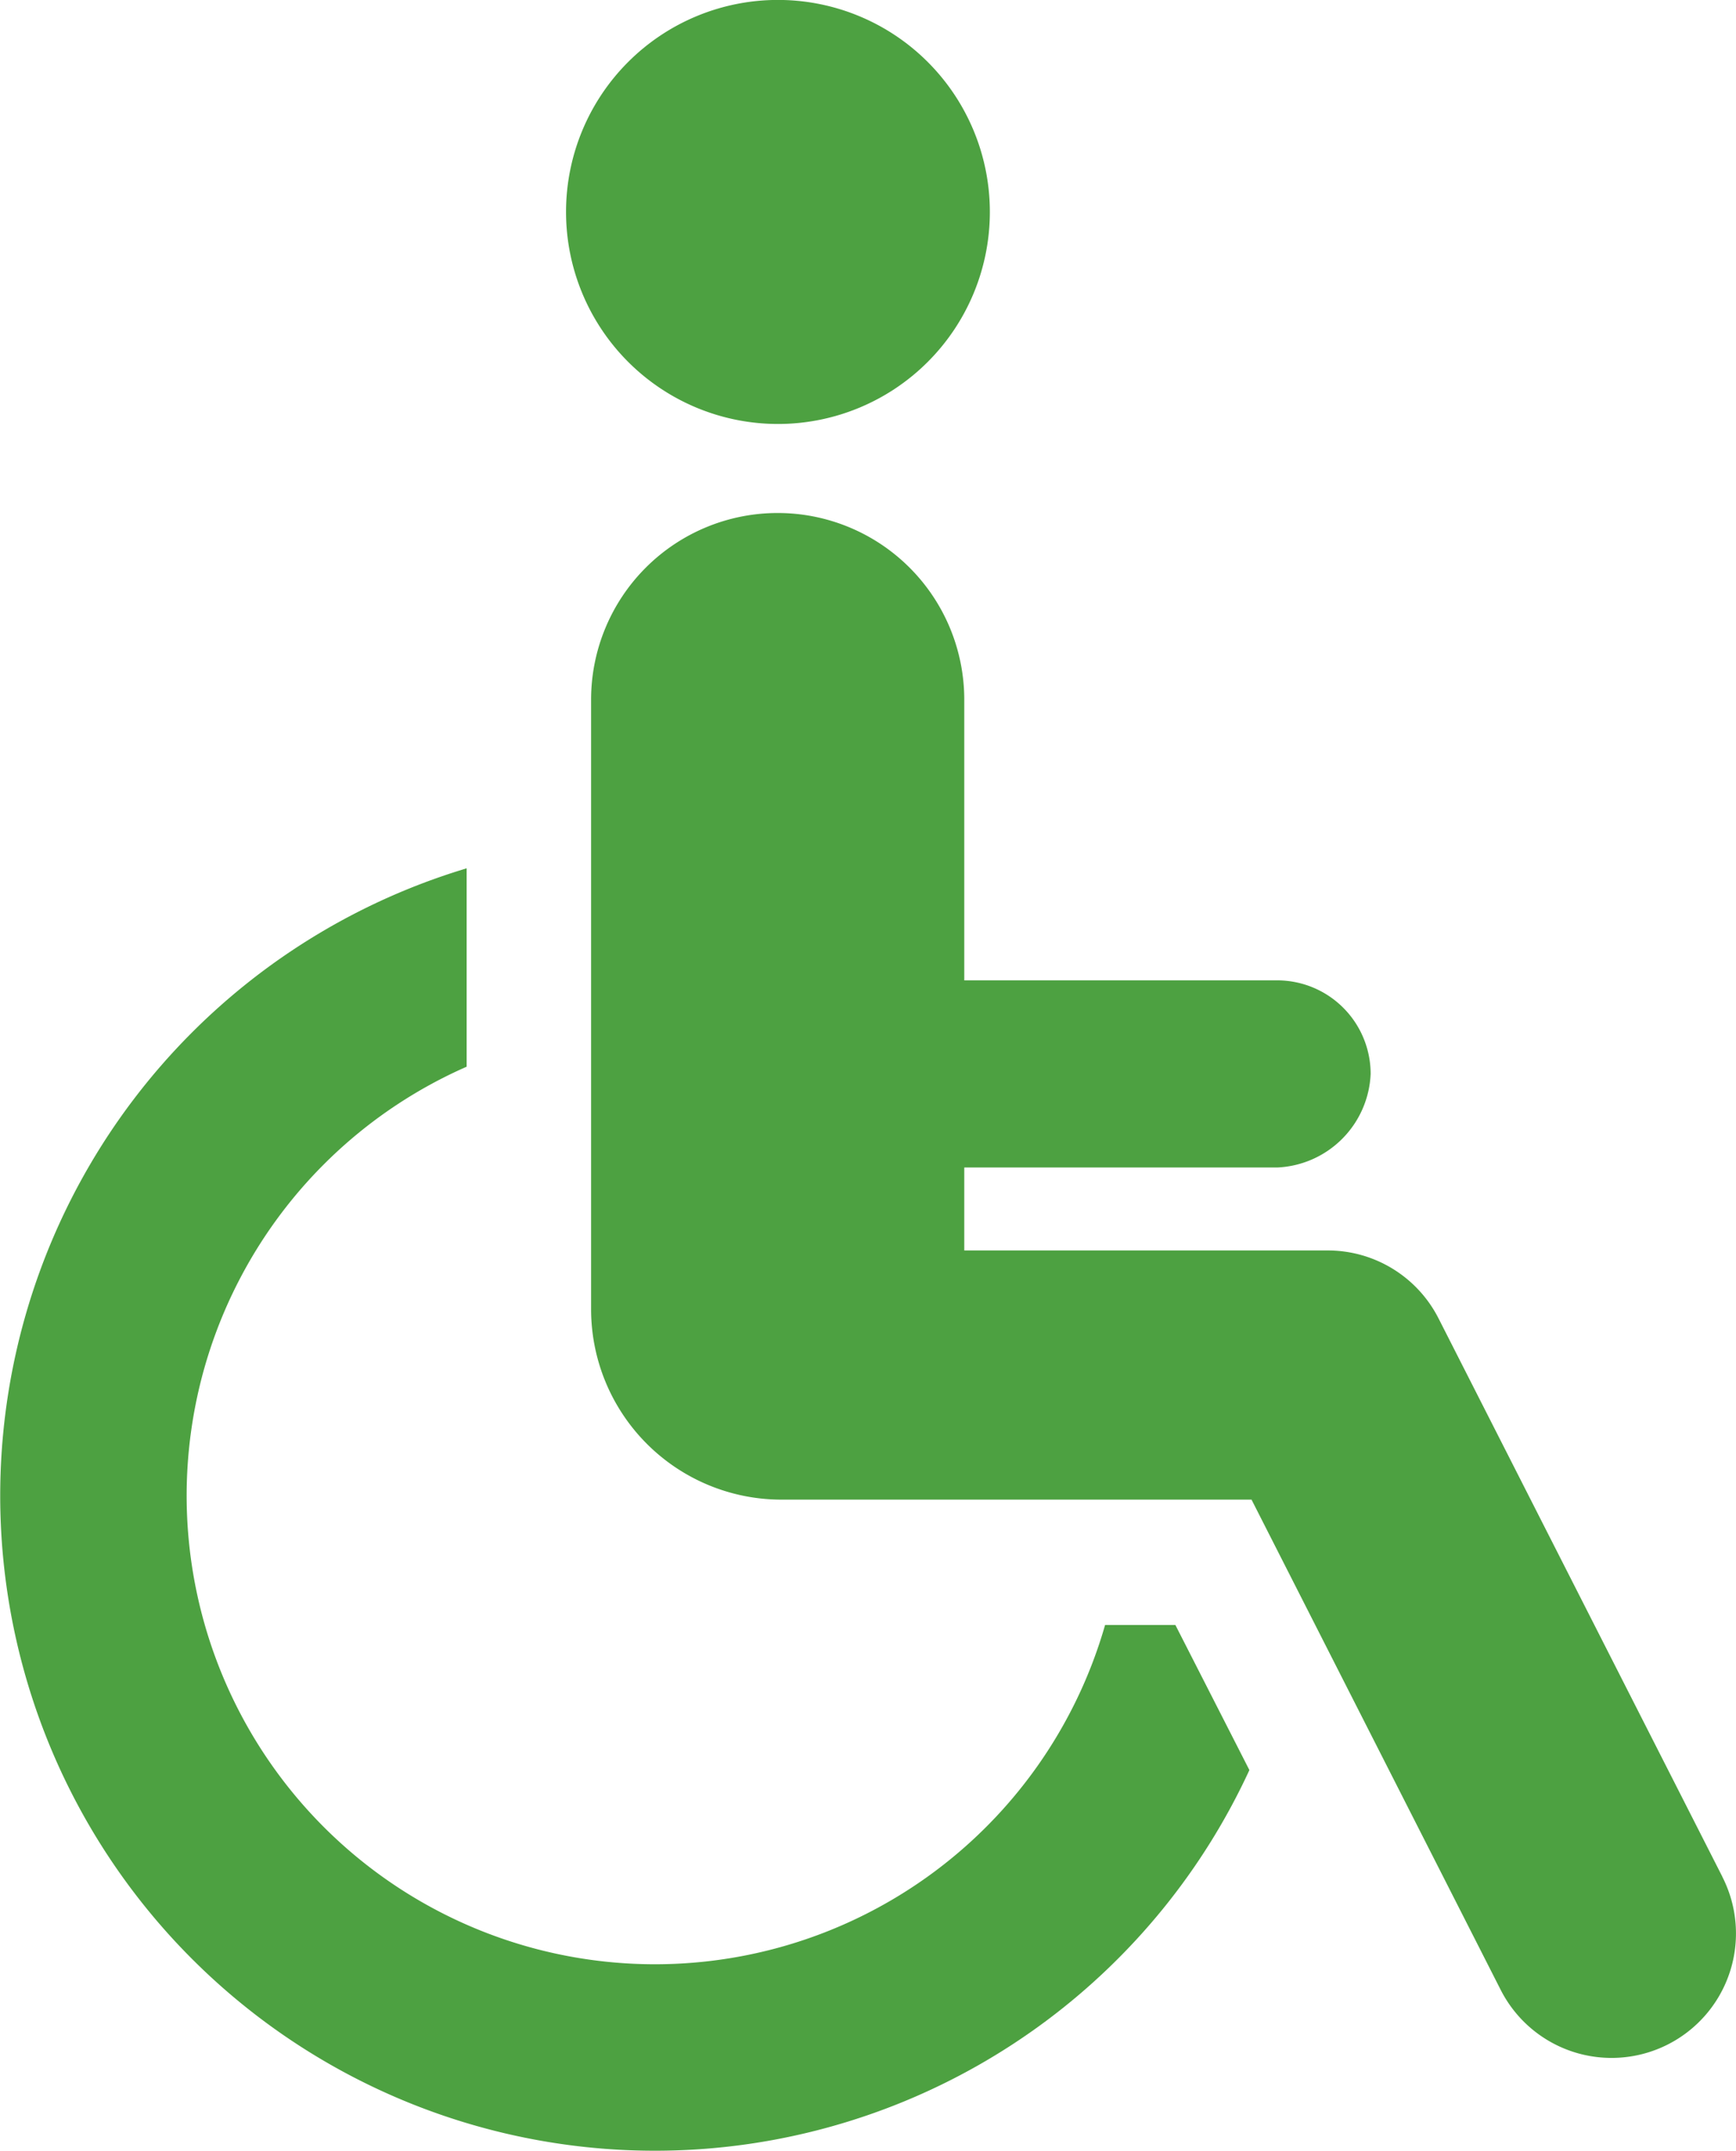
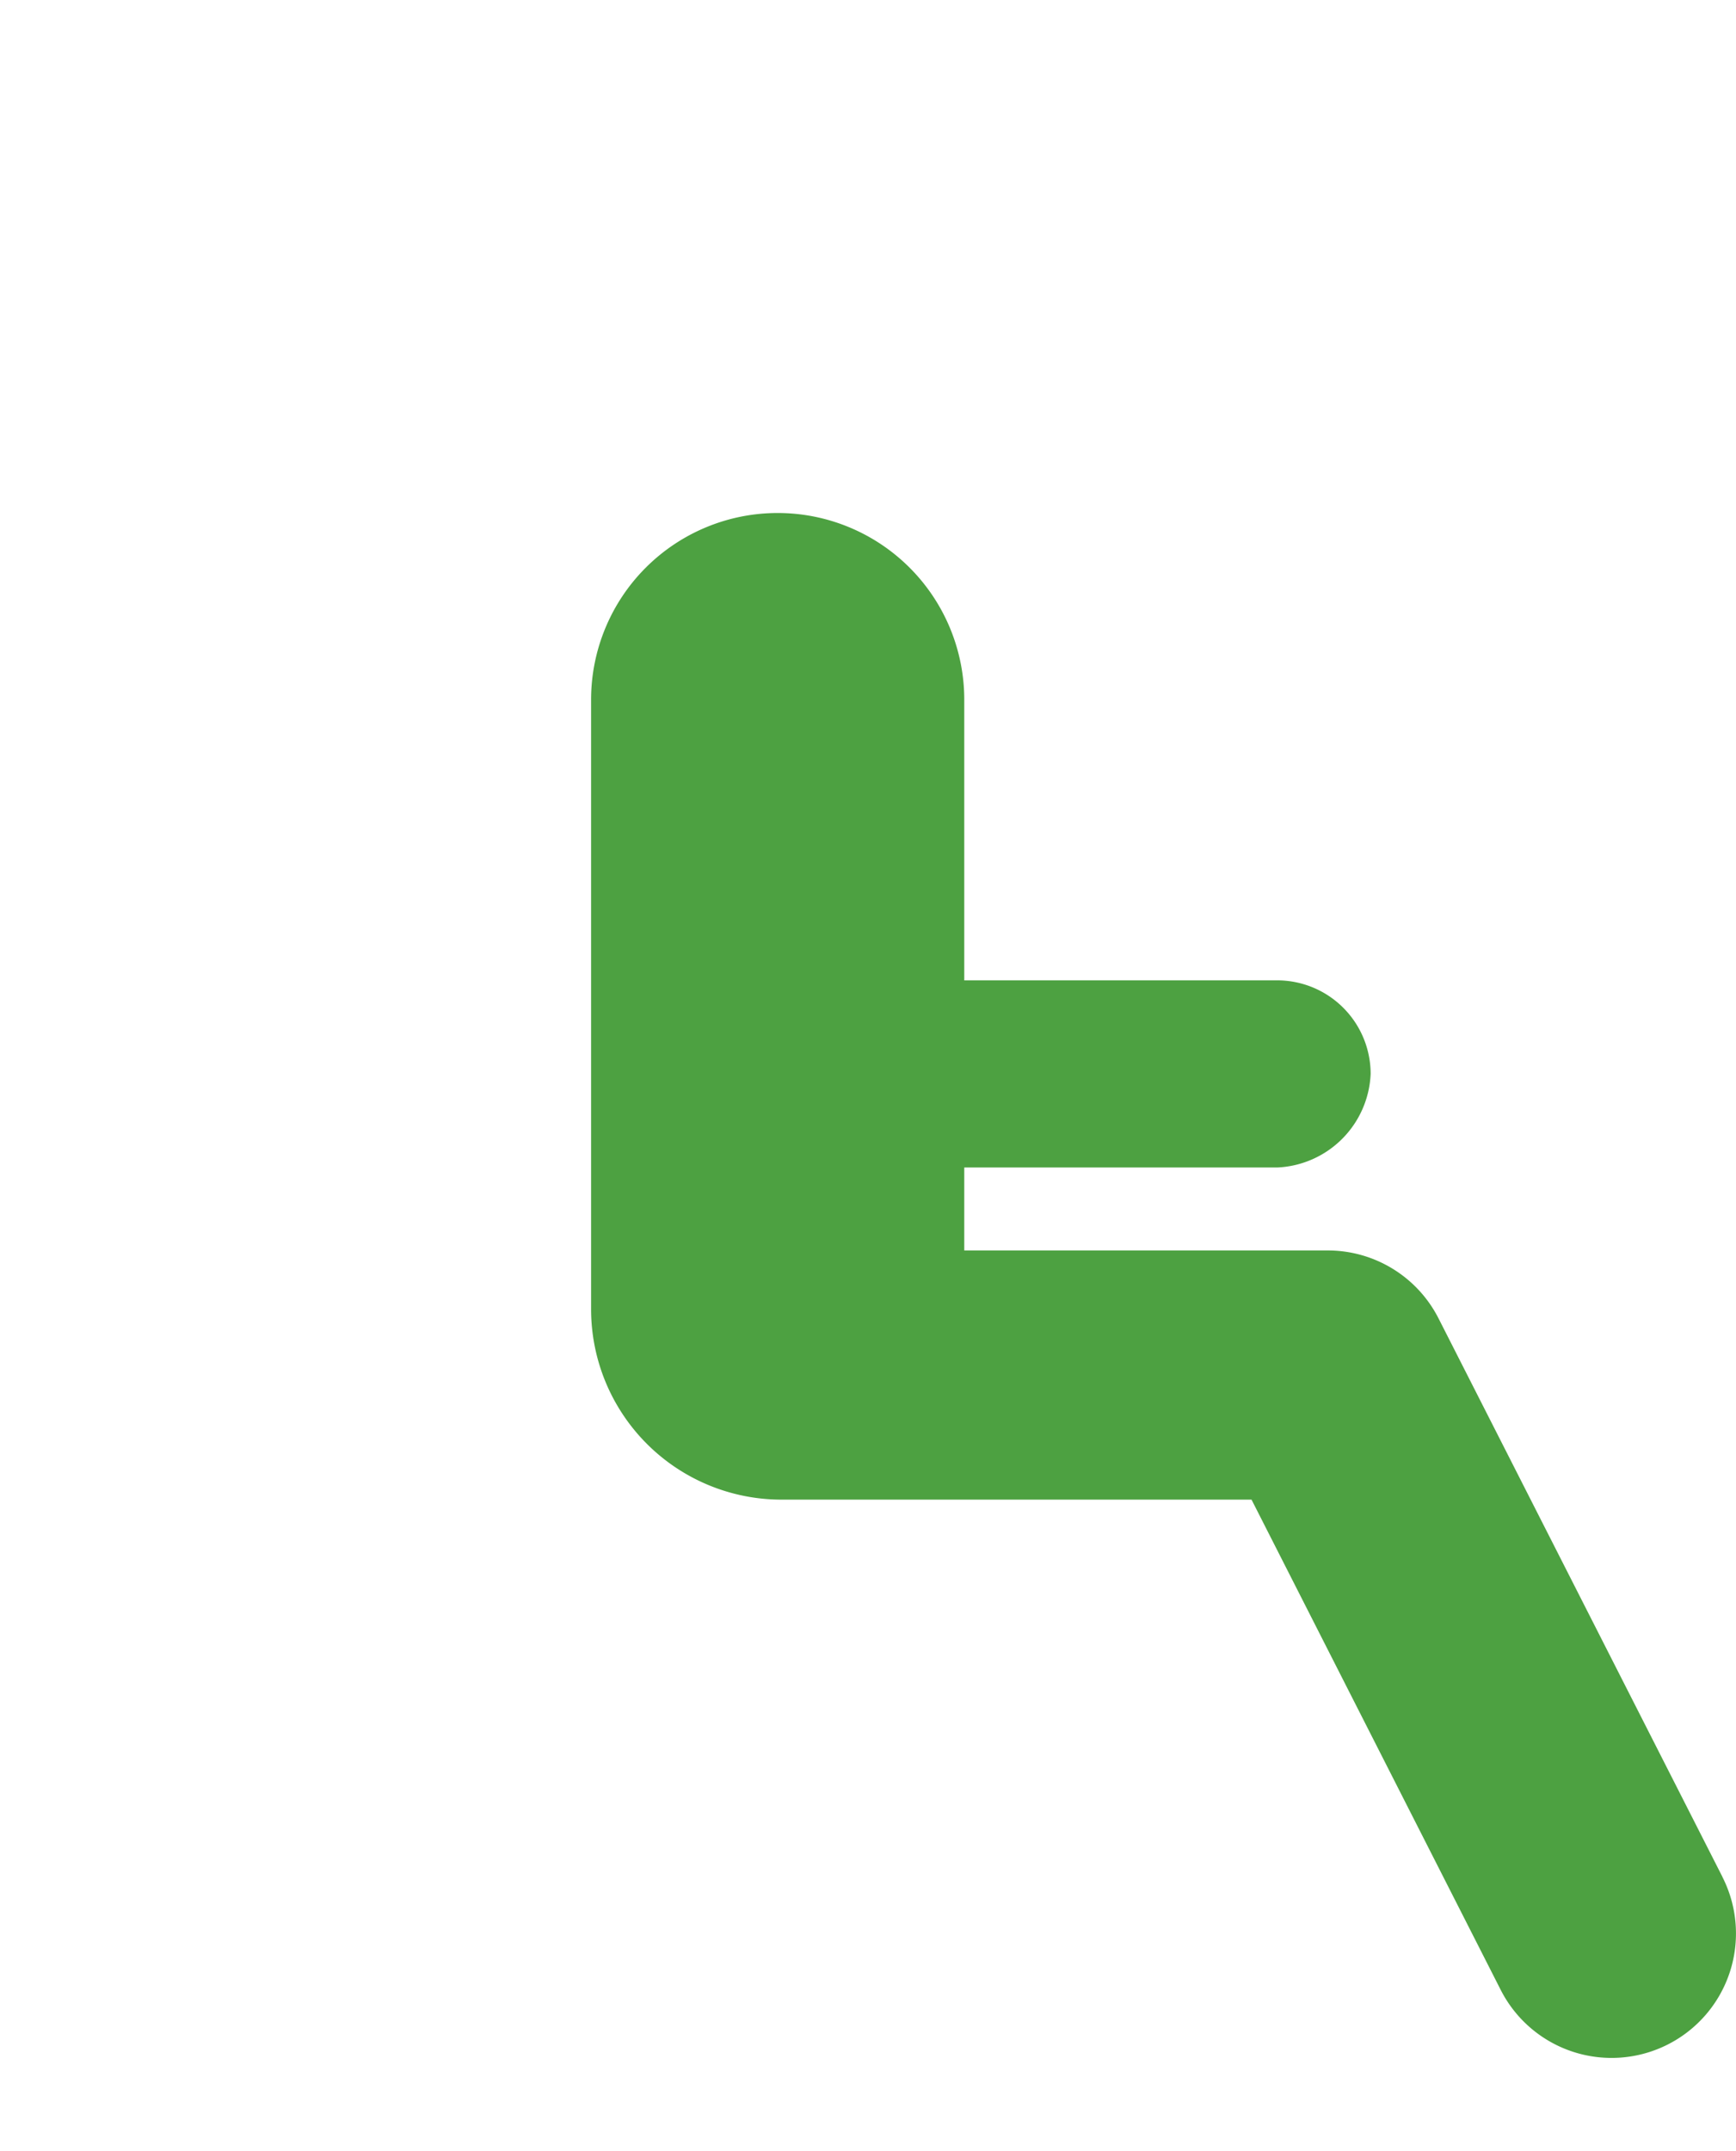
<svg xmlns="http://www.w3.org/2000/svg" width="25.986" height="32.185" viewBox="0 0 25.986 32.185">
  <g id="icon_univeralaccess_green" data-name="icon/univeralaccess_green" transform="translate(-47.38)">
-     <path id="XMLID_31_" d="M180,6.343a3.172,3.172,0,1,0-3.172-3.172A3.173,3.173,0,0,0,180,6.343Z" transform="translate(-120.975)" fill="#4da141" />
-     <path id="XMLID_30_" d="M63.922,209.9a7.01,7.01,0,1,1-9.557-8.352V198.58a9.8,9.8,0,1,0,11.717,13.491L64.974,209.9Z" transform="translate(0 -185.589)" fill="#4da141" />
    <path id="XMLID_29_" d="M199.548,137.7l-4.248-8.352a1.86,1.86,0,0,0-1.659-1.018H188.2v-1.241h4.683a1.464,1.464,0,0,0,1.4-1.4,1.4,1.4,0,0,0-1.4-1.4H188.2V120.09a2.793,2.793,0,1,0-5.586,0v9.118a2.85,2.85,0,0,0,2.85,2.85H192.5l3.73,7.335a1.862,1.862,0,1,0,3.319-1.689Z" transform="translate(-126.386 -109.622)" fill="#4da141" />
  </g>
</svg>